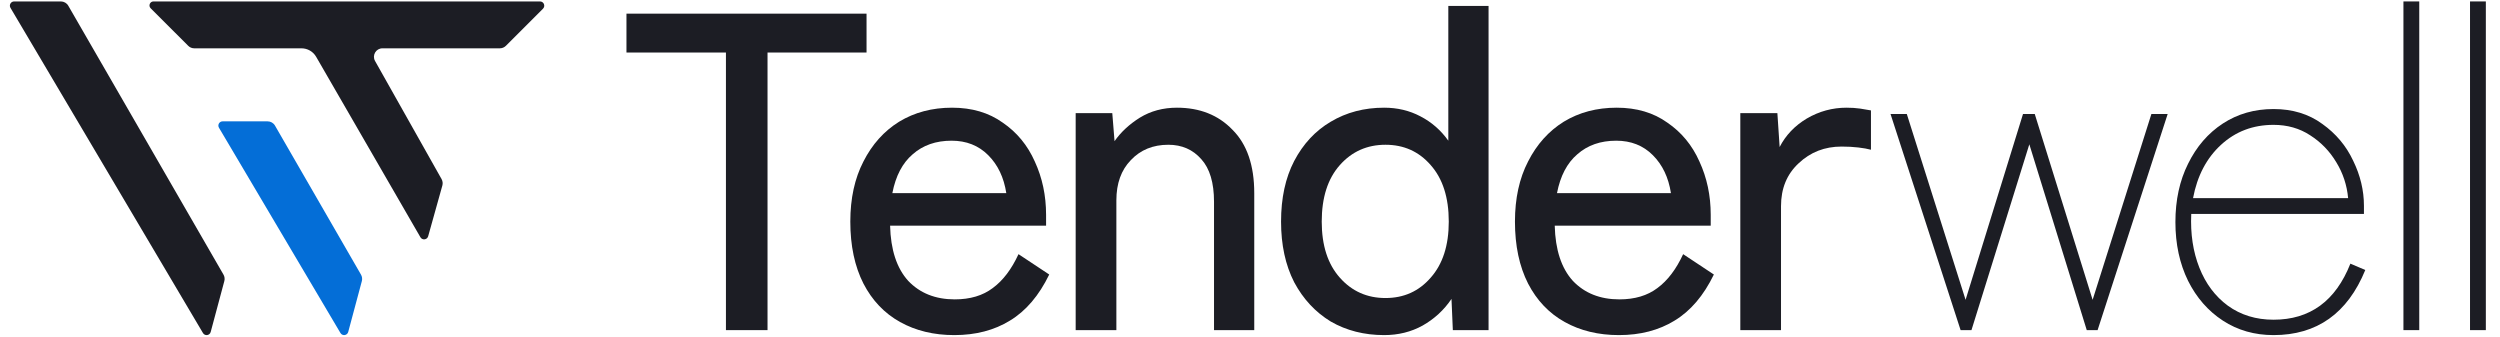
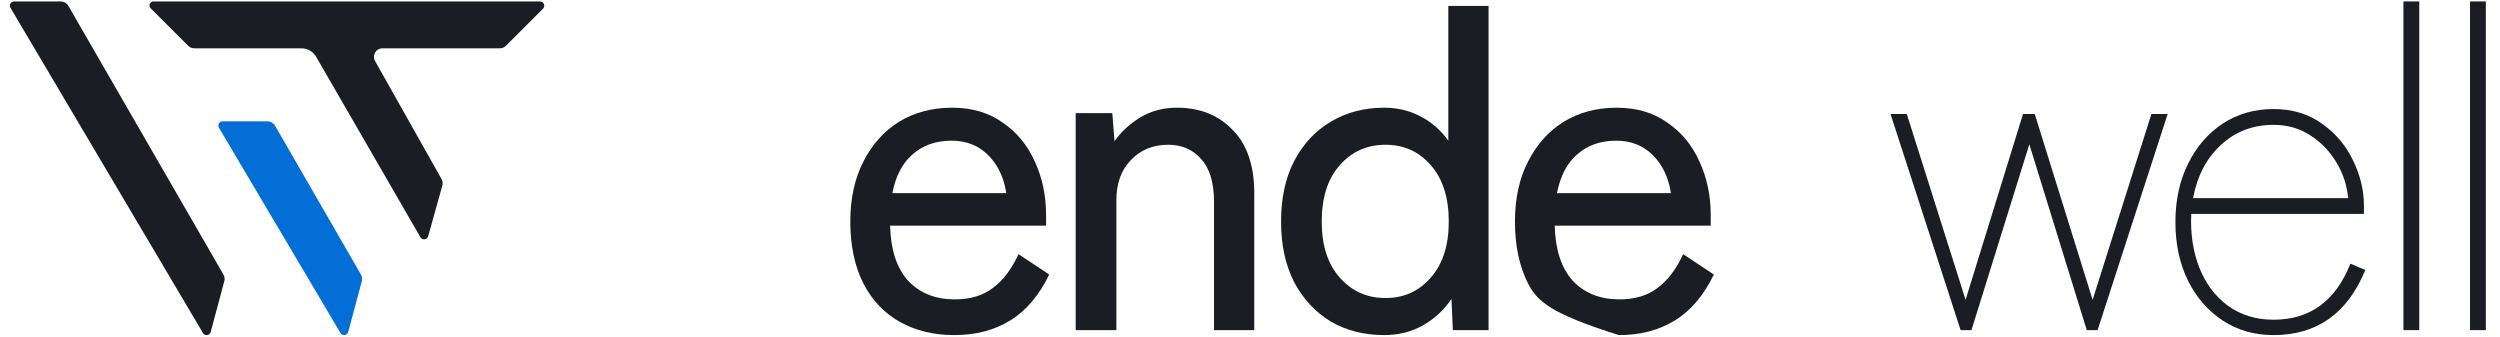
<svg xmlns="http://www.w3.org/2000/svg" width="104" height="14" viewBox="0 0 104 14" fill="none">
  <path d="M20.795 2.01C20.889 2.01 20.978 1.972 21.045 1.906L22.589 0.362C22.701 0.25 22.622 0.06 22.464 0.06H6.385C6.239 0.06 6.164 0.235 6.264 0.341L7.83 1.906C7.896 1.972 7.986 2.01 8.08 2.01H12.54C12.793 2.01 13.026 2.144 13.152 2.363L17.489 9.869C17.567 10.005 17.77 9.979 17.812 9.828L18.402 7.718C18.427 7.628 18.415 7.531 18.369 7.449L15.602 2.537C15.469 2.301 15.64 2.01 15.91 2.01H20.795Z" fill="#1C1D24" />
  <path d="M9.297 11.424C9.344 11.506 9.357 11.602 9.332 11.693L8.765 13.809C8.725 13.96 8.522 13.988 8.443 13.853L0.436 0.327C0.366 0.209 0.451 0.06 0.588 0.06L2.534 0.06C2.66 0.061 2.777 0.128 2.84 0.237L9.297 11.424Z" fill="#1C1D24" />
  <path d="M9.261 5.048C9.124 5.048 9.039 5.197 9.109 5.314L14.163 13.853C14.243 13.988 14.445 13.96 14.486 13.809L15.053 11.693C15.077 11.602 15.064 11.506 15.017 11.424L11.439 5.224C11.376 5.115 11.259 5.048 11.133 5.048H9.261Z" fill="#046ED7" />
  <path d="M102.753 13.733V0.06H103.411V13.733H102.753Z" fill="#1C1D24" />
  <path d="M99.983 13.733V0.06H100.641V13.733H99.983Z" fill="#1C1D24" />
  <path d="M94.579 13.94C93.789 13.94 93.087 13.739 92.472 13.338C91.858 12.937 91.375 12.385 91.024 11.683C90.673 10.968 90.497 10.153 90.497 9.238C90.497 8.323 90.673 7.514 91.024 6.812C91.375 6.097 91.858 5.539 92.472 5.138C93.087 4.737 93.789 4.536 94.579 4.536C95.368 4.536 96.046 4.743 96.61 5.157C97.174 5.558 97.6 6.066 97.889 6.68C98.19 7.295 98.34 7.921 98.34 8.561V8.899H91.156C91.118 9.727 91.231 10.473 91.494 11.137C91.757 11.802 92.152 12.329 92.679 12.717C93.218 13.106 93.851 13.3 94.579 13.3C96.096 13.3 97.161 12.523 97.776 10.968L98.396 11.232C97.657 13.037 96.384 13.94 94.579 13.94ZM91.231 8.241H97.682C97.632 7.702 97.469 7.207 97.193 6.755C96.917 6.291 96.553 5.915 96.102 5.627C95.663 5.339 95.155 5.194 94.579 5.194C93.726 5.194 92.999 5.47 92.397 6.022C91.795 6.574 91.406 7.313 91.231 8.241Z" fill="#1C1D24" />
  <path d="M81.561 13.733L78.646 4.743H79.323L81.768 12.473L84.157 4.743H84.646L87.053 12.473L89.498 4.743H90.175L87.26 13.733H86.809L84.42 6.003L82.013 13.733H81.561Z" fill="#1C1D24" />
-   <path d="M72.397 13.733V4.706H73.939L74.033 6.116C74.284 5.627 74.66 5.232 75.162 4.931C75.676 4.63 76.228 4.48 76.817 4.48C77.017 4.48 77.205 4.492 77.381 4.517C77.556 4.543 77.707 4.568 77.832 4.593V6.229C77.694 6.191 77.519 6.16 77.306 6.135C77.093 6.11 76.861 6.097 76.61 6.097C75.908 6.097 75.312 6.329 74.823 6.793C74.334 7.245 74.09 7.84 74.09 8.58V13.733H72.397Z" fill="#1C1D24" />
-   <path d="M67.348 13.94C66.495 13.94 65.743 13.758 65.091 13.395C64.439 13.031 63.931 12.498 63.568 11.796C63.204 11.081 63.022 10.222 63.022 9.219C63.022 8.254 63.204 7.42 63.568 6.718C63.931 6.003 64.427 5.452 65.053 5.063C65.693 4.674 66.426 4.48 67.254 4.48C68.082 4.48 68.784 4.687 69.36 5.1C69.95 5.502 70.395 6.041 70.696 6.718C71.009 7.395 71.166 8.135 71.166 8.937V9.389H64.677C64.702 10.392 64.953 11.156 65.43 11.683C65.919 12.197 66.564 12.454 67.367 12.454C68.006 12.454 68.533 12.297 68.947 11.984C69.373 11.671 69.73 11.2 70.019 10.573L71.297 11.42C70.871 12.297 70.326 12.937 69.661 13.338C69.009 13.739 68.238 13.94 67.348 13.94ZM64.771 8.034H69.511C69.41 7.382 69.16 6.856 68.758 6.455C68.357 6.053 67.85 5.853 67.235 5.853C66.583 5.853 66.044 6.041 65.618 6.417C65.191 6.781 64.909 7.32 64.771 8.034Z" fill="#1C1D24" />
+   <path d="M67.348 13.94C64.439 13.031 63.931 12.498 63.568 11.796C63.204 11.081 63.022 10.222 63.022 9.219C63.022 8.254 63.204 7.42 63.568 6.718C63.931 6.003 64.427 5.452 65.053 5.063C65.693 4.674 66.426 4.48 67.254 4.48C68.082 4.48 68.784 4.687 69.36 5.1C69.95 5.502 70.395 6.041 70.696 6.718C71.009 7.395 71.166 8.135 71.166 8.937V9.389H64.677C64.702 10.392 64.953 11.156 65.43 11.683C65.919 12.197 66.564 12.454 67.367 12.454C68.006 12.454 68.533 12.297 68.947 11.984C69.373 11.671 69.73 11.2 70.019 10.573L71.297 11.42C70.871 12.297 70.326 12.937 69.661 13.338C69.009 13.739 68.238 13.94 67.348 13.94ZM64.771 8.034H69.511C69.41 7.382 69.16 6.856 68.758 6.455C68.357 6.053 67.85 5.853 67.235 5.853C66.583 5.853 66.044 6.041 65.618 6.417C65.191 6.781 64.909 7.32 64.771 8.034Z" fill="#1C1D24" />
  <path d="M57.58 13.94C56.752 13.94 56.012 13.752 55.36 13.376C54.721 12.987 54.213 12.442 53.837 11.739C53.473 11.025 53.292 10.185 53.292 9.219C53.292 8.241 53.473 7.401 53.837 6.699C54.213 5.984 54.721 5.439 55.36 5.063C56.012 4.674 56.752 4.48 57.58 4.48C58.131 4.48 58.633 4.599 59.084 4.837C59.548 5.075 59.937 5.414 60.25 5.853V0.248H61.924V13.733H60.438L60.382 12.435C60.069 12.899 59.667 13.269 59.178 13.545C58.702 13.808 58.169 13.94 57.58 13.94ZM57.636 12.398C58.401 12.398 59.028 12.116 59.517 11.551C60.018 10.987 60.269 10.21 60.269 9.219C60.269 8.216 60.018 7.433 59.517 6.868C59.028 6.304 58.401 6.022 57.636 6.022C56.871 6.022 56.238 6.304 55.737 6.868C55.235 7.433 54.984 8.216 54.984 9.219C54.984 10.21 55.235 10.987 55.737 11.551C56.238 12.116 56.871 12.398 57.636 12.398Z" fill="#1C1D24" />
  <path d="M44.748 13.733V4.706H46.271L46.365 5.872C46.629 5.495 46.98 5.169 47.419 4.894C47.87 4.618 48.384 4.48 48.961 4.48C49.914 4.48 50.685 4.787 51.274 5.401C51.876 6.003 52.177 6.881 52.177 8.034V13.733H50.503V8.392C50.503 7.602 50.327 7.013 49.976 6.624C49.625 6.223 49.168 6.022 48.603 6.022C47.964 6.022 47.444 6.235 47.042 6.662C46.641 7.075 46.441 7.633 46.441 8.335V13.733H44.748Z" fill="#1C1D24" />
  <path d="M39.699 13.94C38.846 13.94 38.094 13.758 37.442 13.395C36.79 13.031 36.282 12.498 35.919 11.796C35.555 11.081 35.373 10.222 35.373 9.219C35.373 8.254 35.555 7.42 35.919 6.718C36.282 6.003 36.777 5.452 37.404 5.063C38.044 4.674 38.777 4.48 39.605 4.48C40.432 4.48 41.135 4.687 41.711 5.1C42.301 5.502 42.746 6.041 43.047 6.718C43.36 7.395 43.517 8.135 43.517 8.937V9.389H37.028C37.053 10.392 37.304 11.156 37.781 11.683C38.27 12.197 38.915 12.454 39.718 12.454C40.357 12.454 40.884 12.297 41.297 11.984C41.724 11.671 42.081 11.2 42.37 10.573L43.648 11.42C43.222 12.297 42.677 12.937 42.012 13.338C41.36 13.739 40.589 13.94 39.699 13.94ZM37.122 8.034H41.862C41.761 7.382 41.511 6.856 41.109 6.455C40.708 6.053 40.2 5.853 39.586 5.853C38.934 5.853 38.395 6.041 37.969 6.417C37.542 6.781 37.26 7.32 37.122 8.034Z" fill="#1C1D24" />
-   <path d="M30.199 13.733V2.185H26.061V0.568H36.048V2.185H31.929V13.733H30.199Z" fill="#1C1D24" />
</svg>